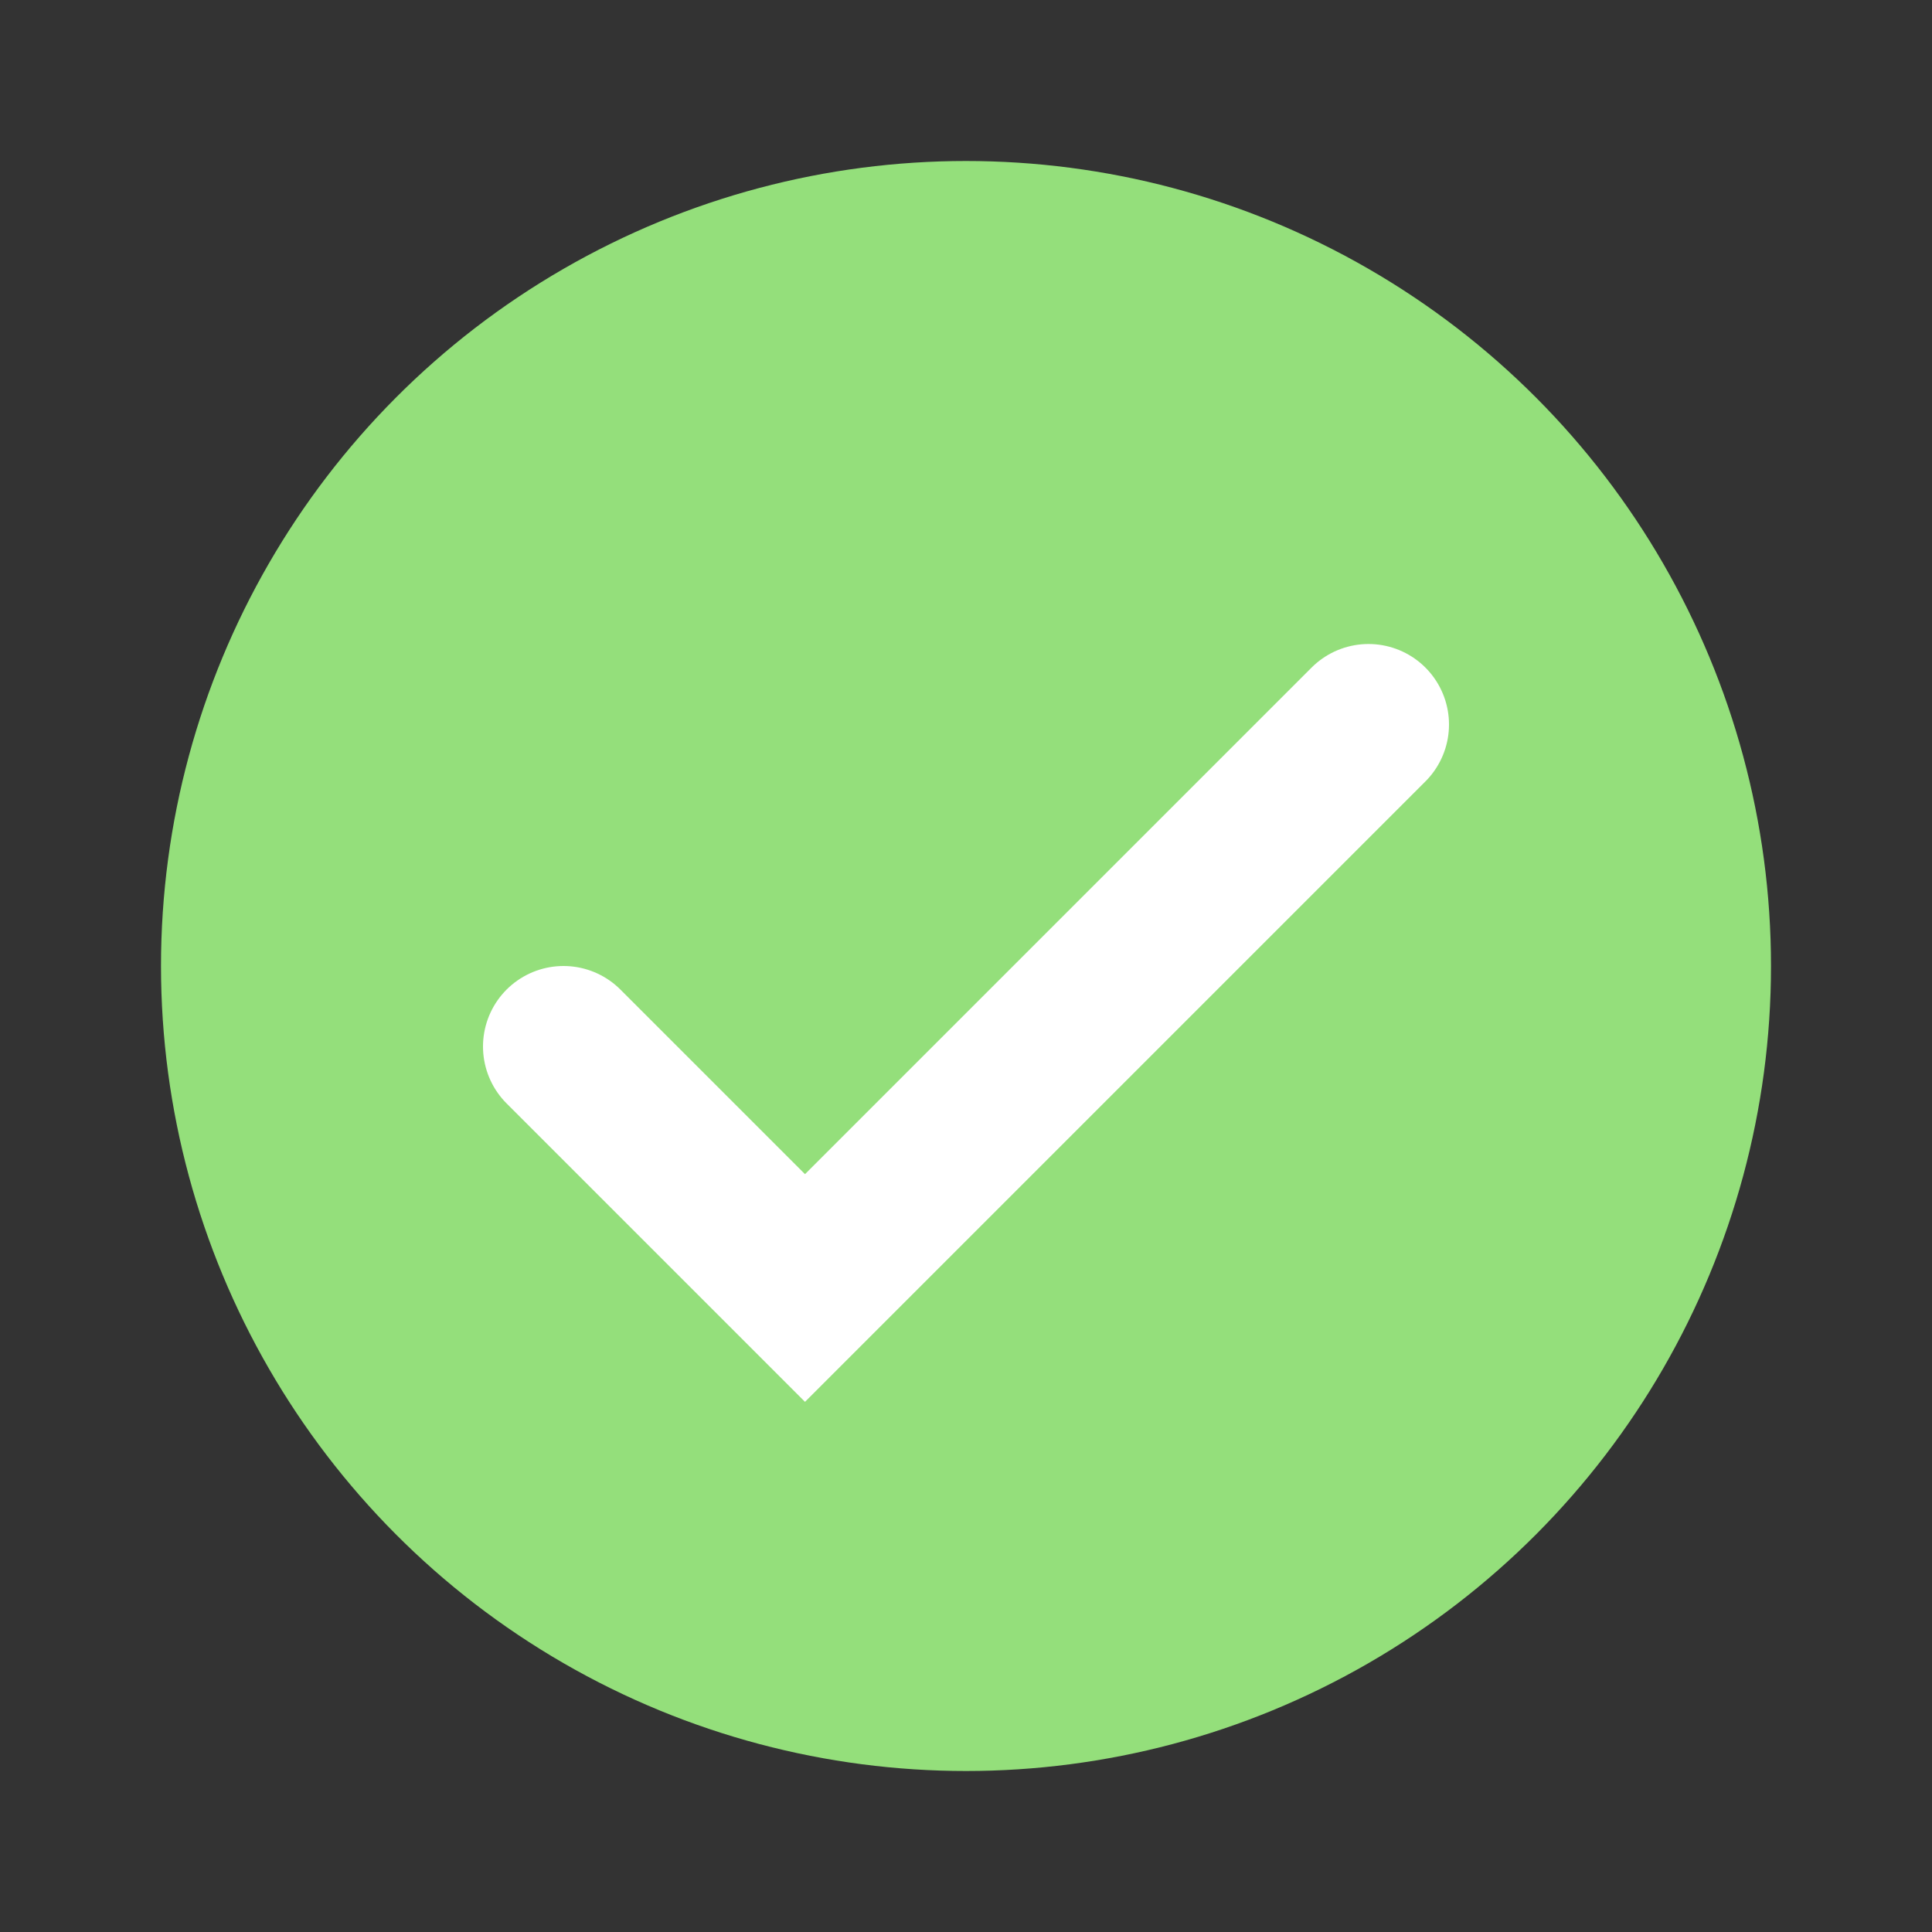
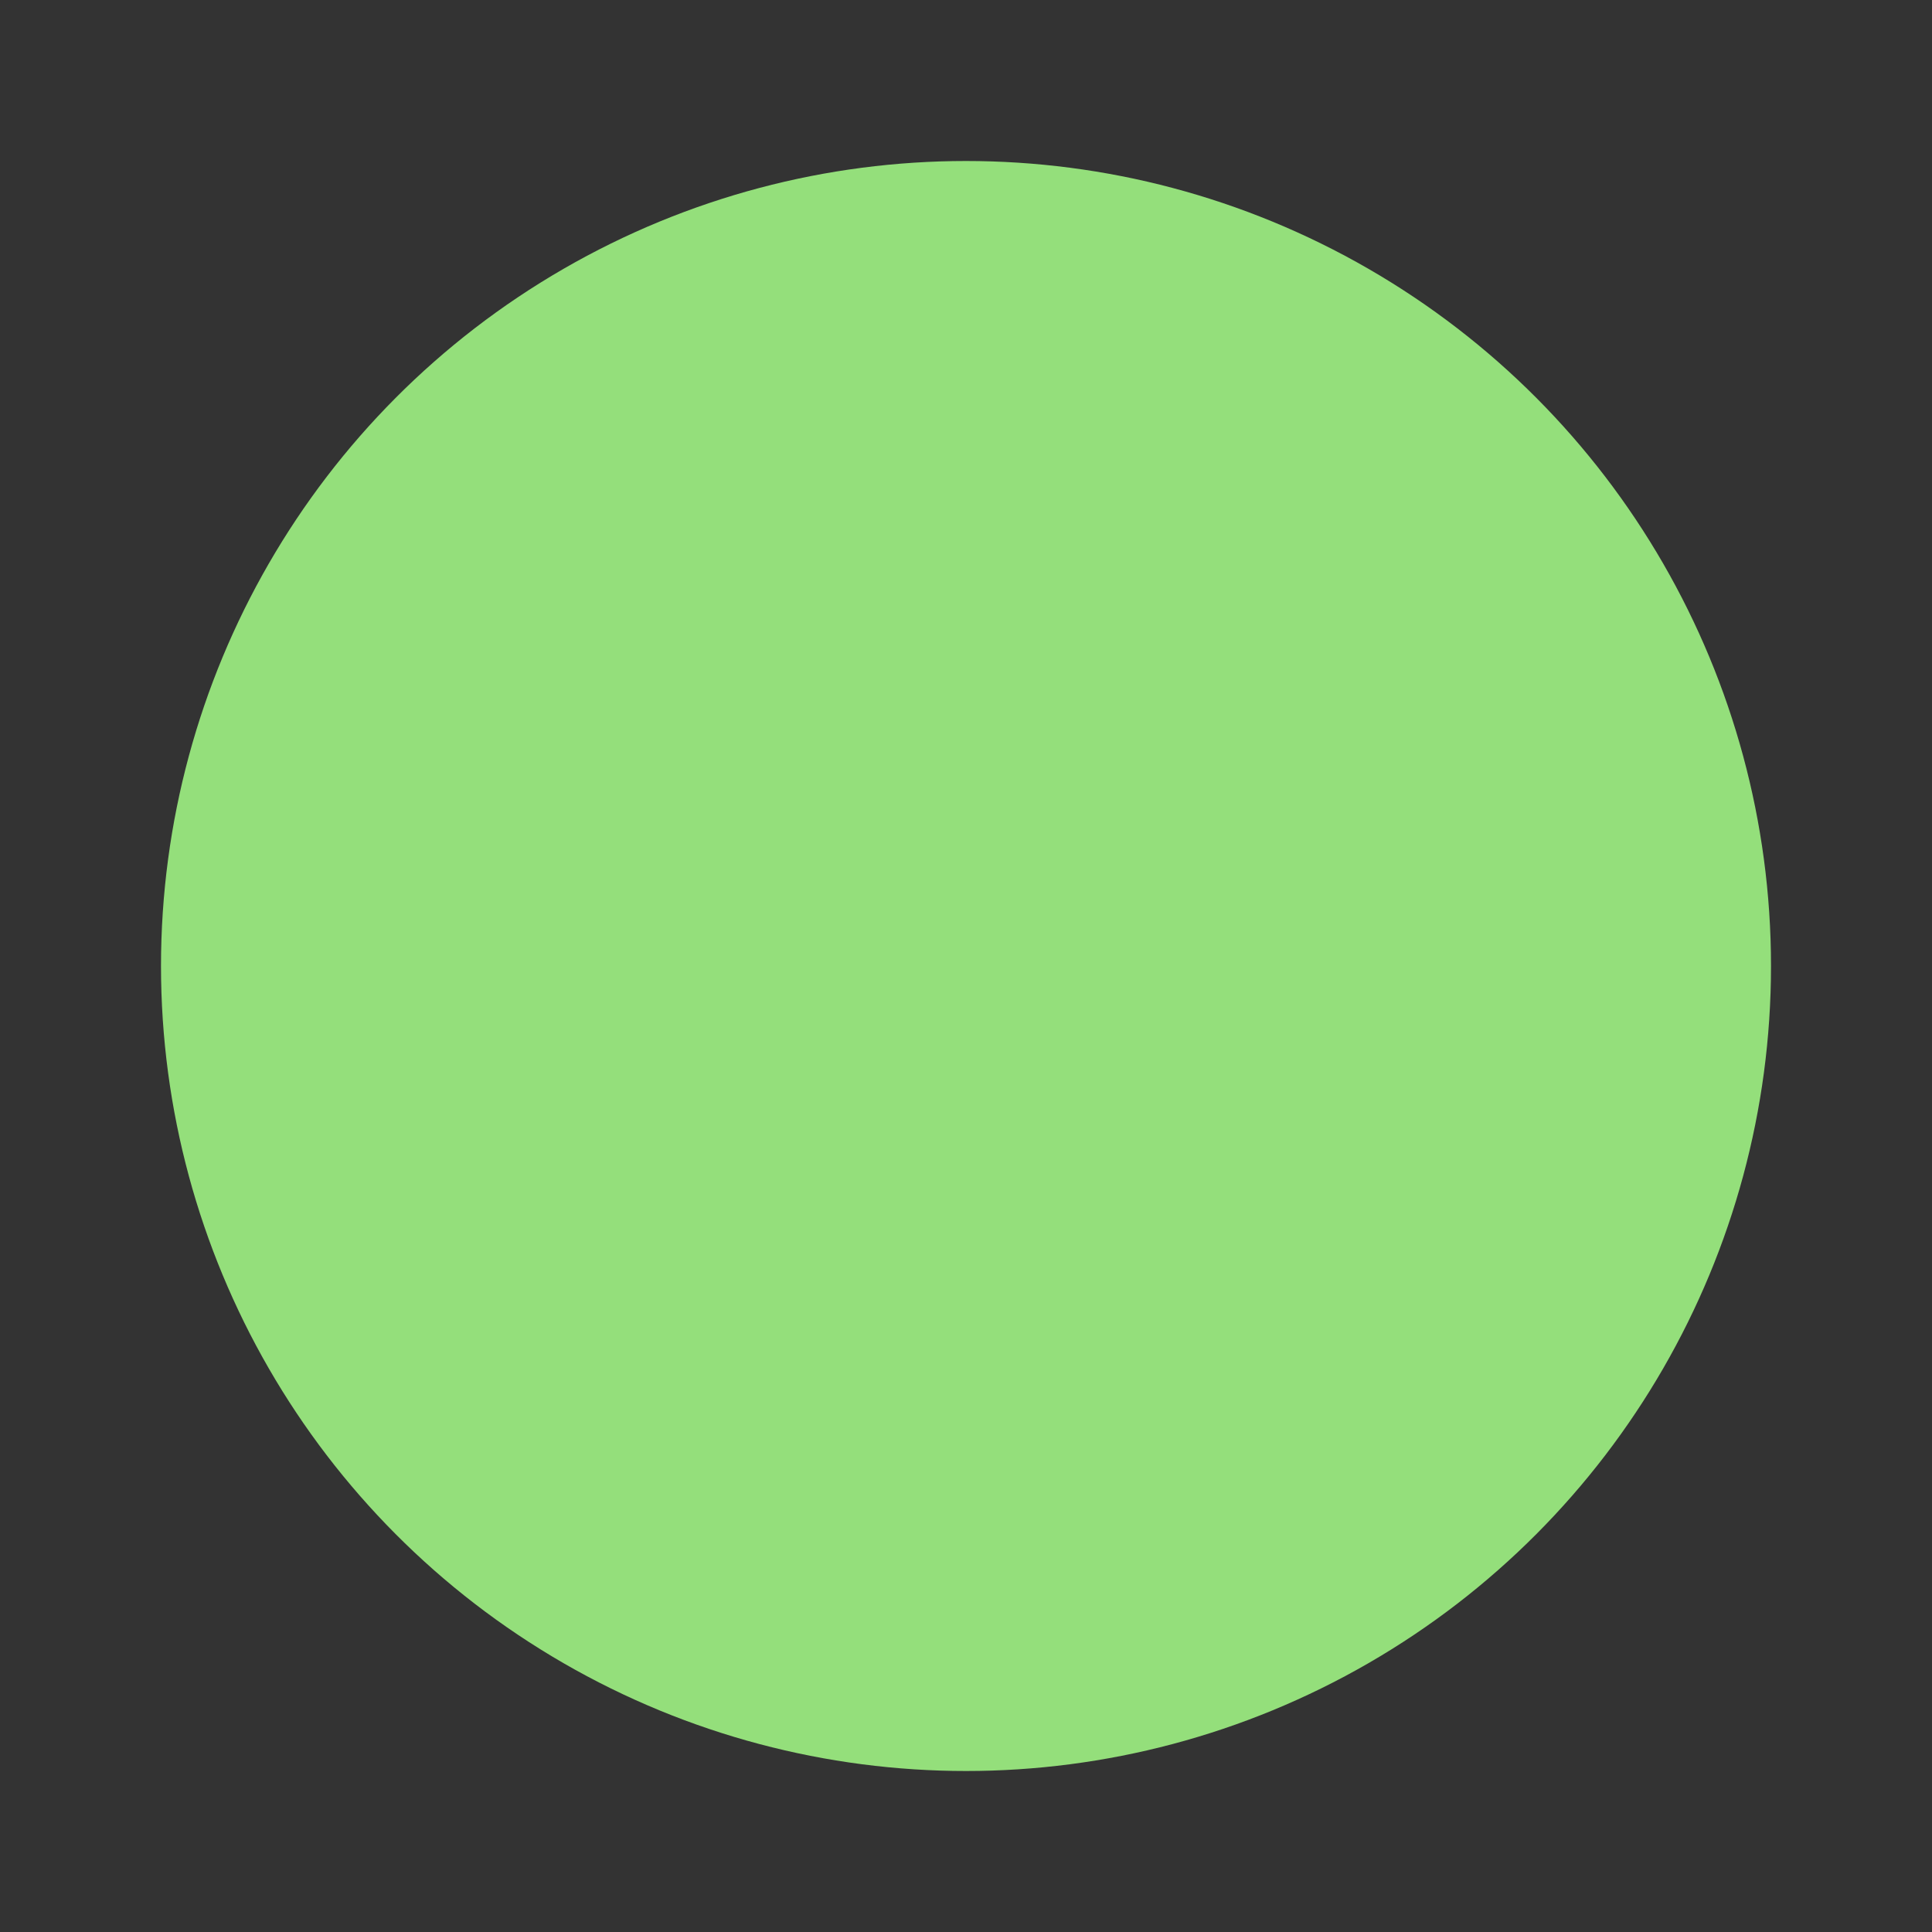
<svg xmlns="http://www.w3.org/2000/svg" width="24" height="24" viewBox="0 0 24 24" fill="none">
  <rect x="0" y="0" width="24" height="24" fill="#333333" stroke="none" />
  <g clip-path="url(#clip0_6592_15)">
    <circle cx="12" cy="12" r="10" transform="rotate(-180 12 12)" fill="#94DF7B" />
-     <path d="M7 13L10 16L17 9" stroke="white" stroke-width="2" stroke-linecap="round" />
  </g>
  <defs>
    <clipPath id="clip0_6592_15">
      <rect width="24" height="24" fill="white" />
    </clipPath>
  </defs>
</svg>